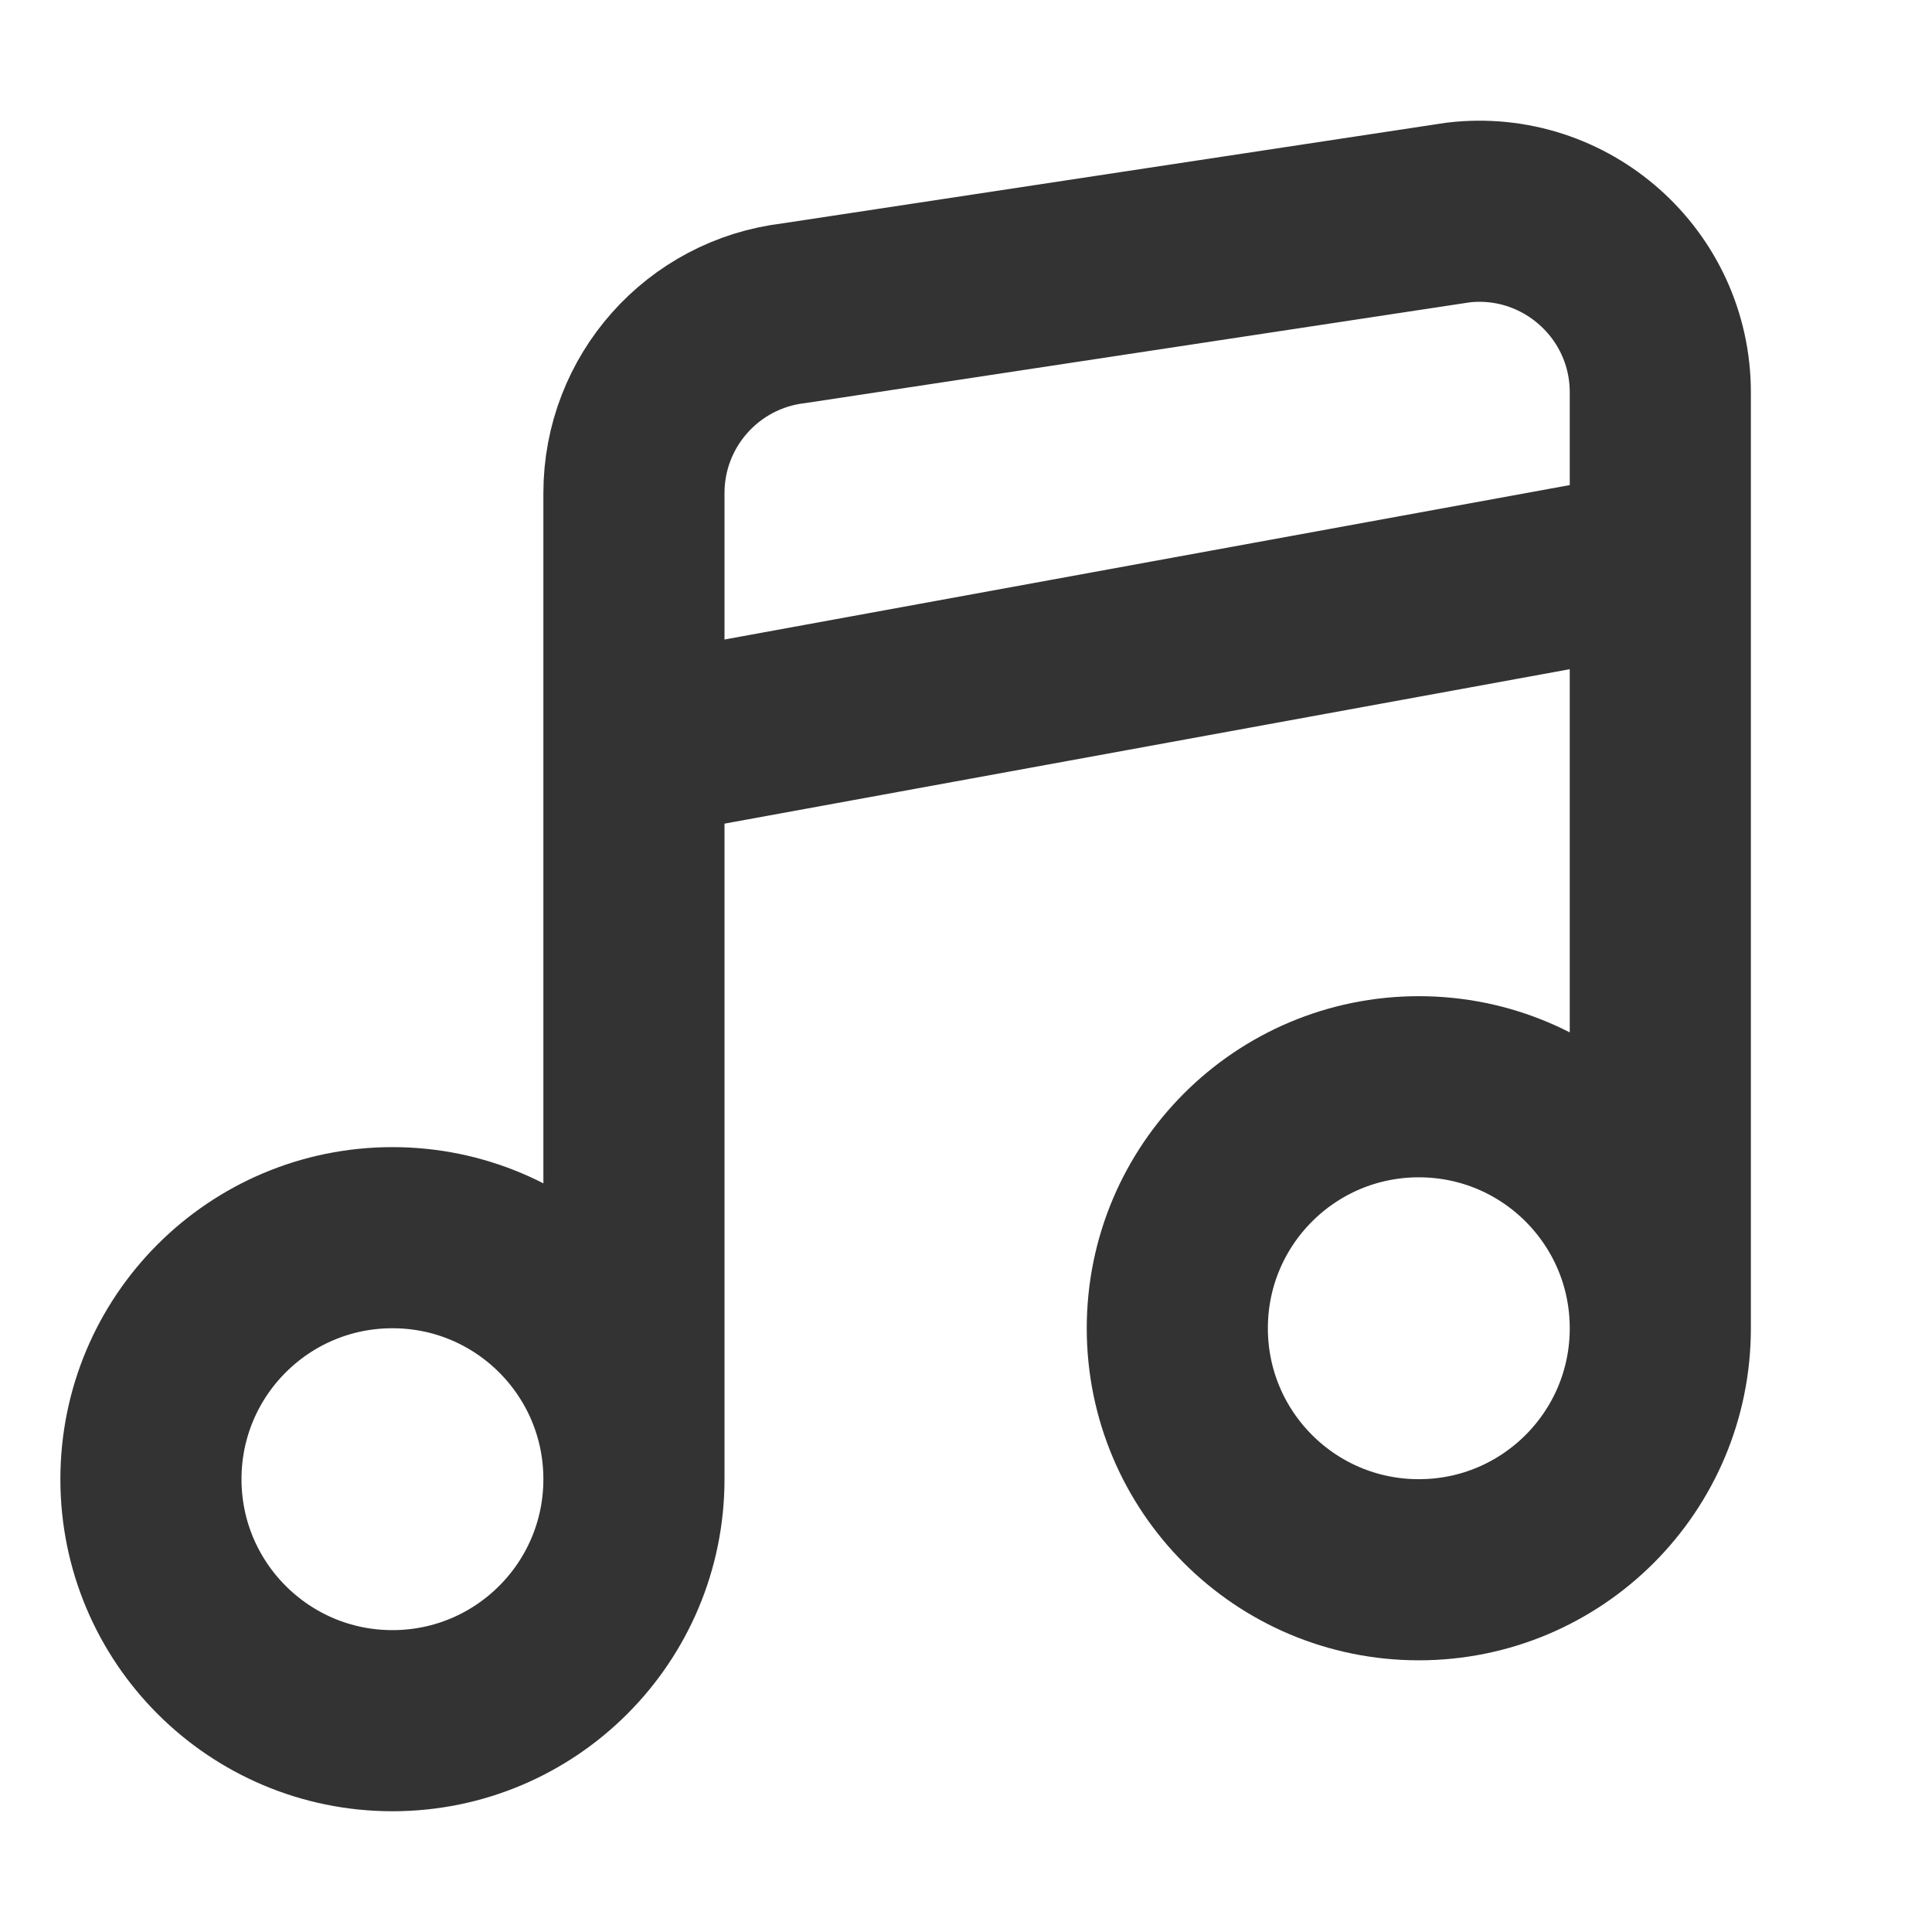
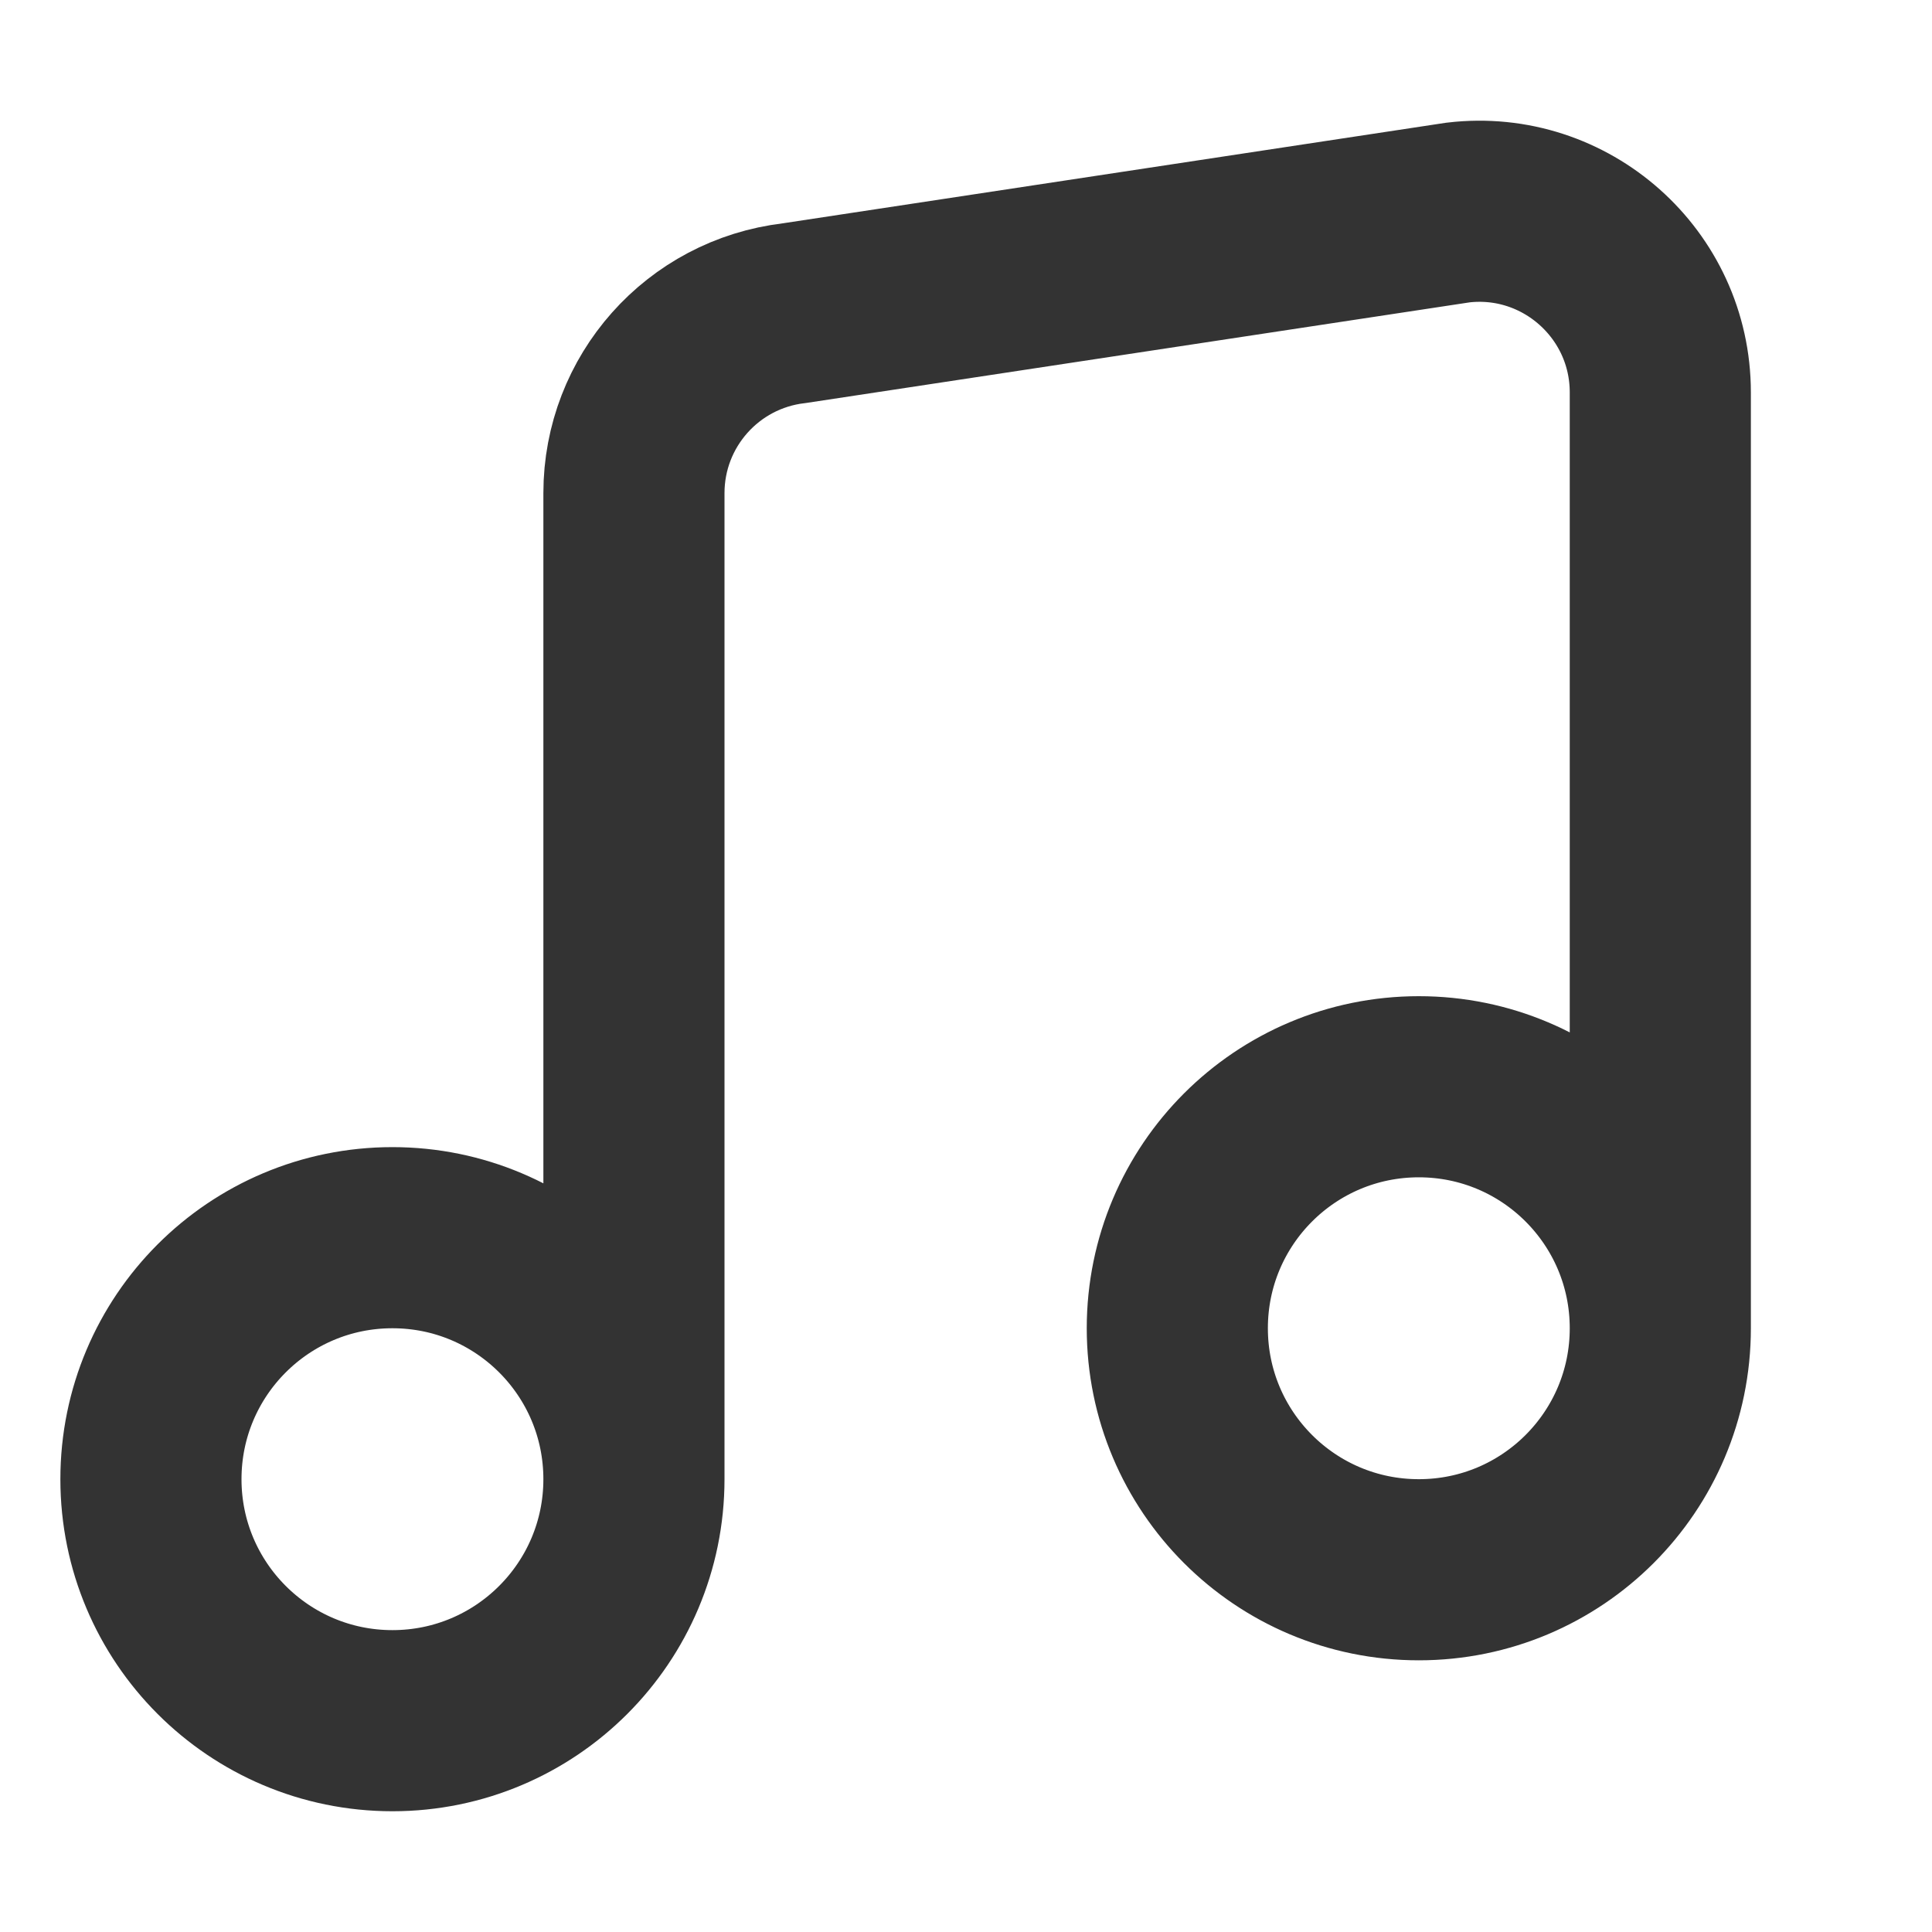
<svg xmlns="http://www.w3.org/2000/svg" width="16" height="16" viewBox="0 0 16 16" fill="none">
-   <path d="M5.5 6.15L13.71 4.65" stroke="#333333" stroke-width="1.5" stroke-linecap="round" />
  <path d="M5.25 12.25C5.25 13.354 4.355 14.25 3.25 14.25C2.145 14.25 1.25 13.354 1.25 12.25C1.25 11.145 2.145 10.25 3.25 10.25C4.355 10.25 5.25 11.145 5.25 12.25ZM5.25 12.25V4.084C5.25 3.323 5.819 2.683 6.575 2.594L12.075 1.76C12.966 1.655 13.75 2.352 13.75 3.25V11M13.75 11C13.75 12.105 12.855 13 11.75 13C10.645 13 9.75 12.105 9.75 11C9.75 9.895 10.645 9 11.75 9C12.855 9 13.75 9.895 13.75 11Z" stroke="#333333" stroke-width="1.5" />
</svg>